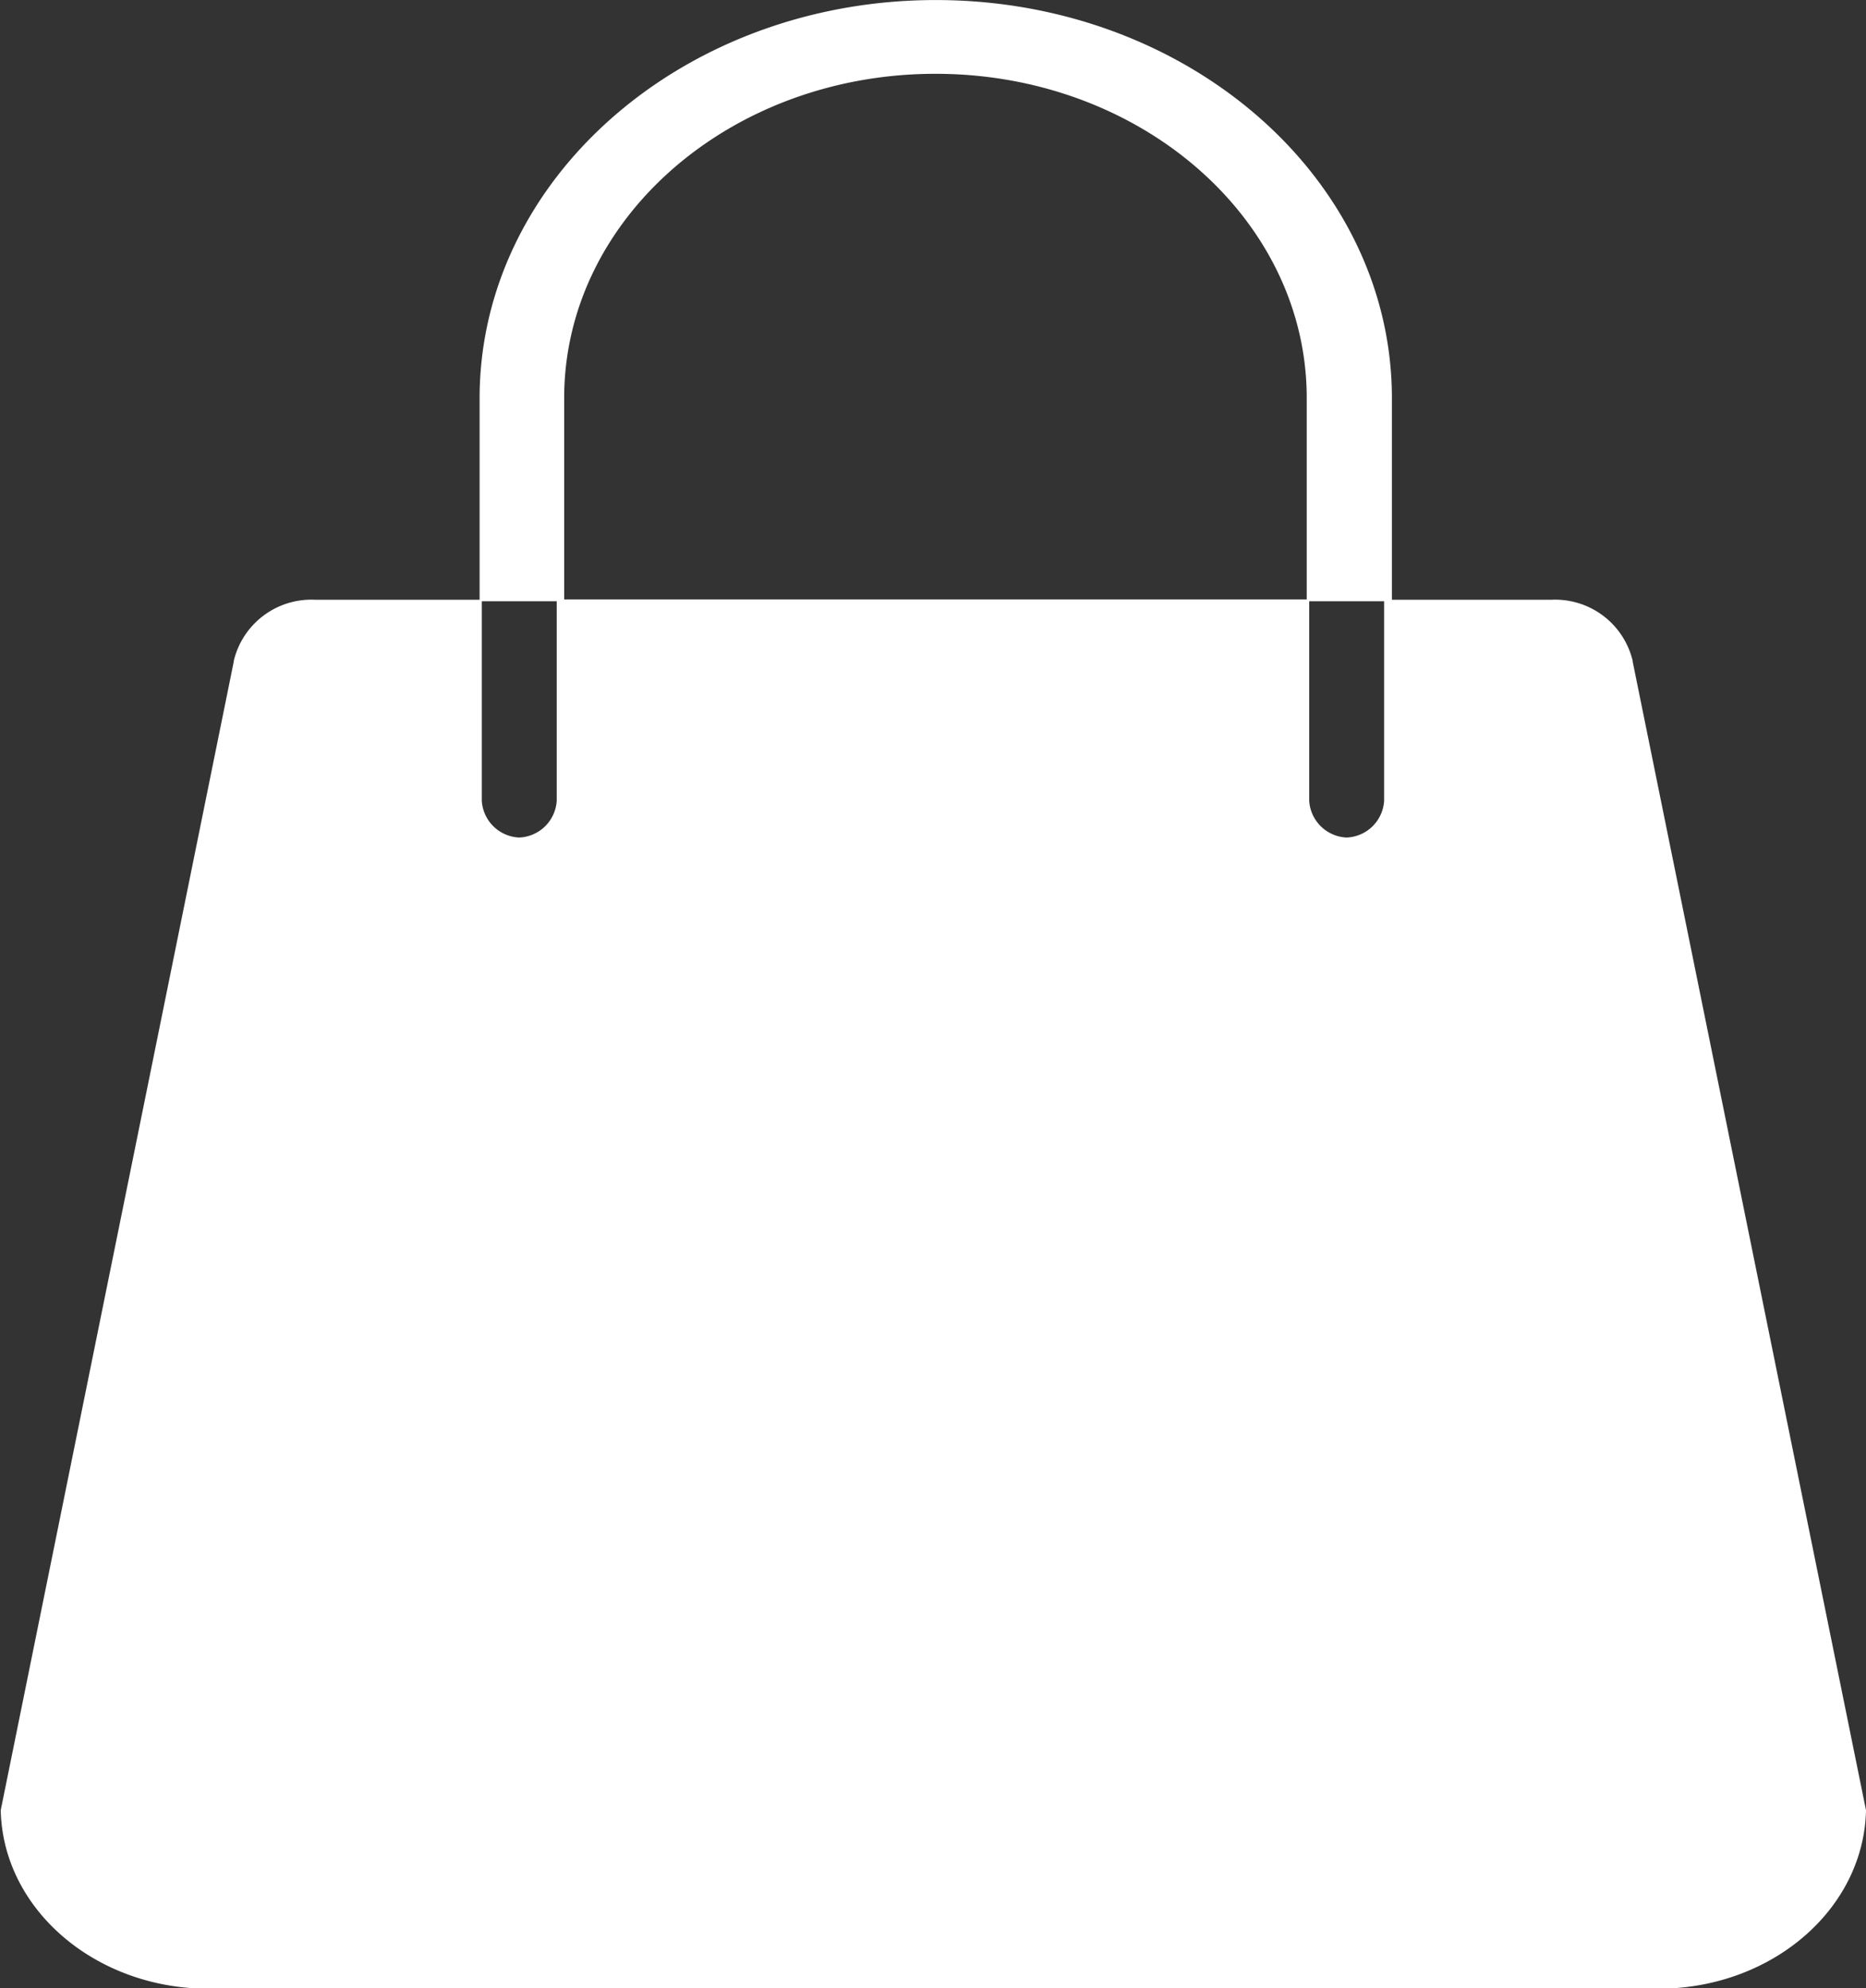
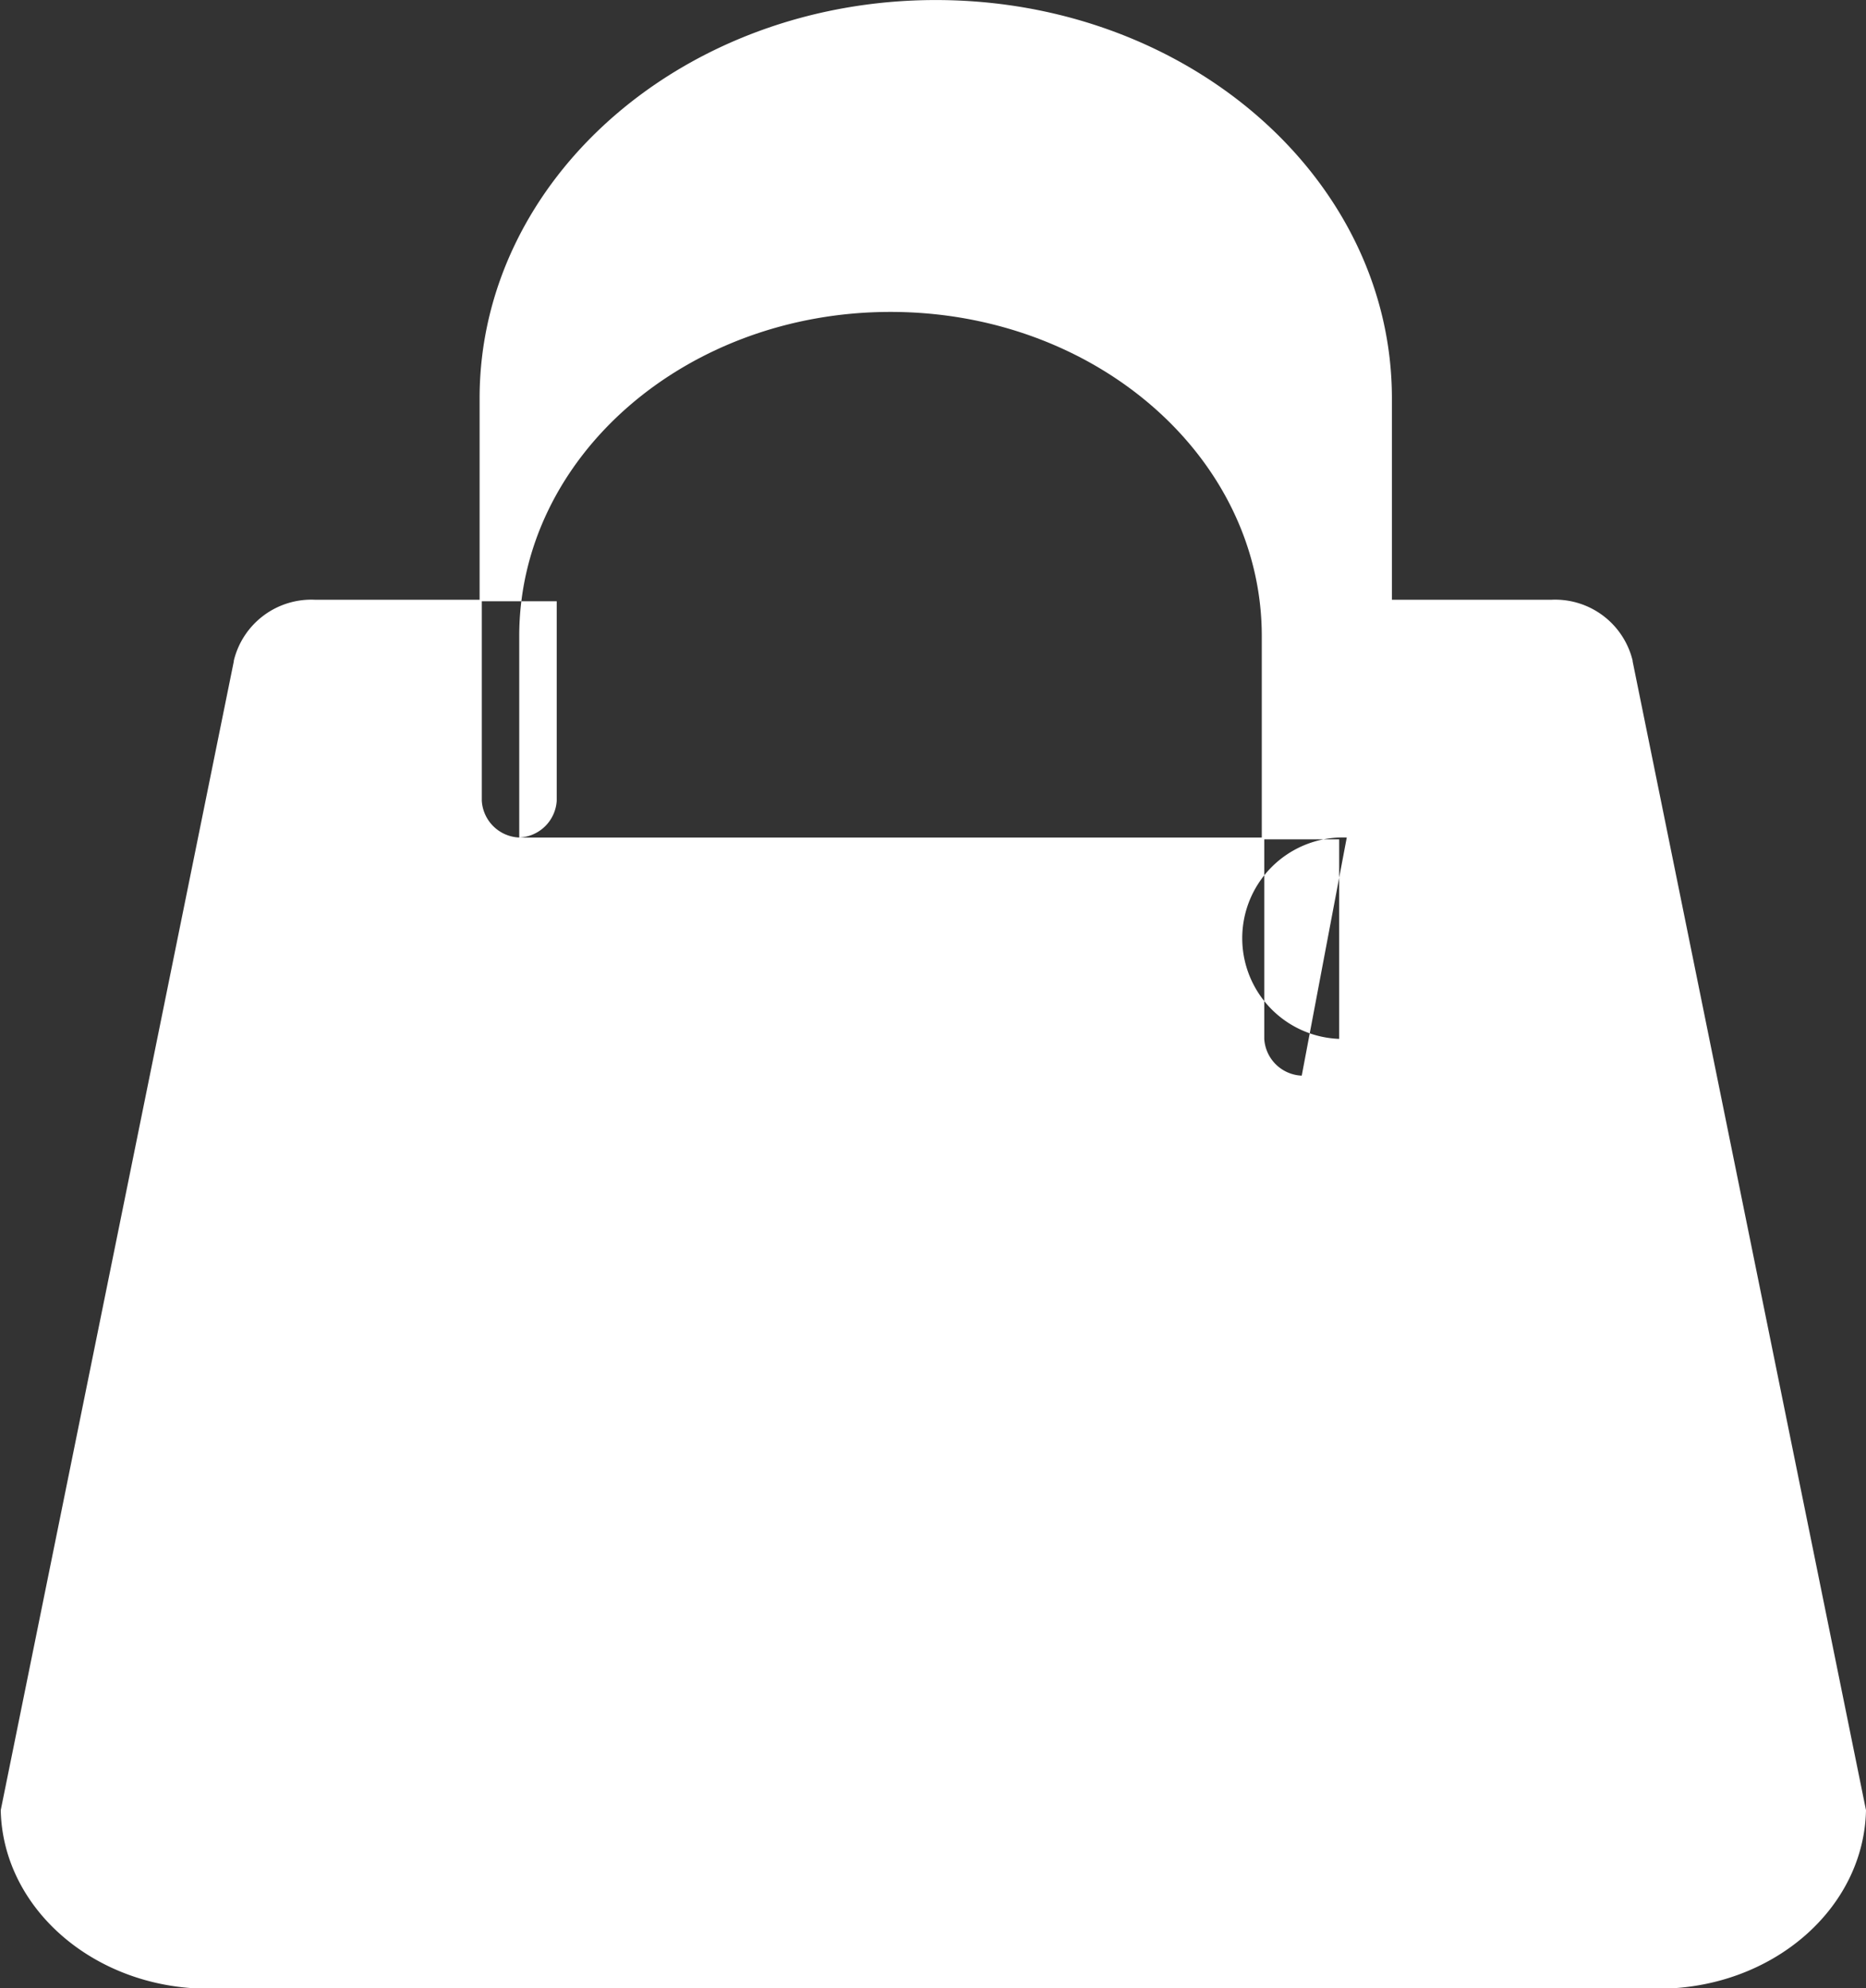
<svg xmlns="http://www.w3.org/2000/svg" width="46" height="49" viewBox="0 0 46 49">
  <rect x="0" y="0" width="46" height="49" fill="#333333" stroke="none" />
  <defs>
    <style>
      .cls-1 {
        fill: #fff;
        fill-rule: evenodd;
      }
    </style>
  </defs>
-   <path id="icon_guide.svg" class="cls-1" d="M485.247,478.3a0.085,0.085,0,0,0,0-.017,1.965,1.965,0,0,0-2.014-1.5h-3.92v-4.965c0-5.421-5.035-9.817-11.245-9.817s-11.245,4.4-11.245,9.817v4.965h-4.044a1.967,1.967,0,0,0-2.015,1.5,0.122,0.122,0,0,1,0,.017l-5.746,28.317c0.052,2.439,2.33,4.4,5.125,4.4h35.732c2.8,0,5.073-1.959,5.125-4.4ZM457.8,482.643a0.965,0.965,0,0,1-.923-0.906v-4.918h1.847v4.918A0.966,0.966,0,0,1,457.8,482.643Zm1.108-5.869v-4.965c0-4.413,4.1-7.99,9.153-7.99s9.152,3.577,9.152,7.99v4.965H458.911Zm19.29,5.869a0.966,0.966,0,0,1-.924-0.906v-4.918h1.847v4.918A0.965,0.965,0,0,1,478.2,482.643Z" transform="translate(-445 -462)" />
+   <path id="icon_guide.svg" class="cls-1" d="M485.247,478.3a0.085,0.085,0,0,0,0-.017,1.965,1.965,0,0,0-2.014-1.5h-3.92v-4.965c0-5.421-5.035-9.817-11.245-9.817s-11.245,4.4-11.245,9.817v4.965h-4.044a1.967,1.967,0,0,0-2.015,1.5,0.122,0.122,0,0,1,0,.017l-5.746,28.317c0.052,2.439,2.33,4.4,5.125,4.4h35.732c2.8,0,5.073-1.959,5.125-4.4ZM457.8,482.643a0.965,0.965,0,0,1-.923-0.906v-4.918h1.847v4.918A0.966,0.966,0,0,1,457.8,482.643Zv-4.965c0-4.413,4.1-7.99,9.153-7.99s9.152,3.577,9.152,7.99v4.965H458.911Zm19.29,5.869a0.966,0.966,0,0,1-.924-0.906v-4.918h1.847v4.918A0.965,0.965,0,0,1,478.2,482.643Z" transform="translate(-445 -462)" />
</svg>